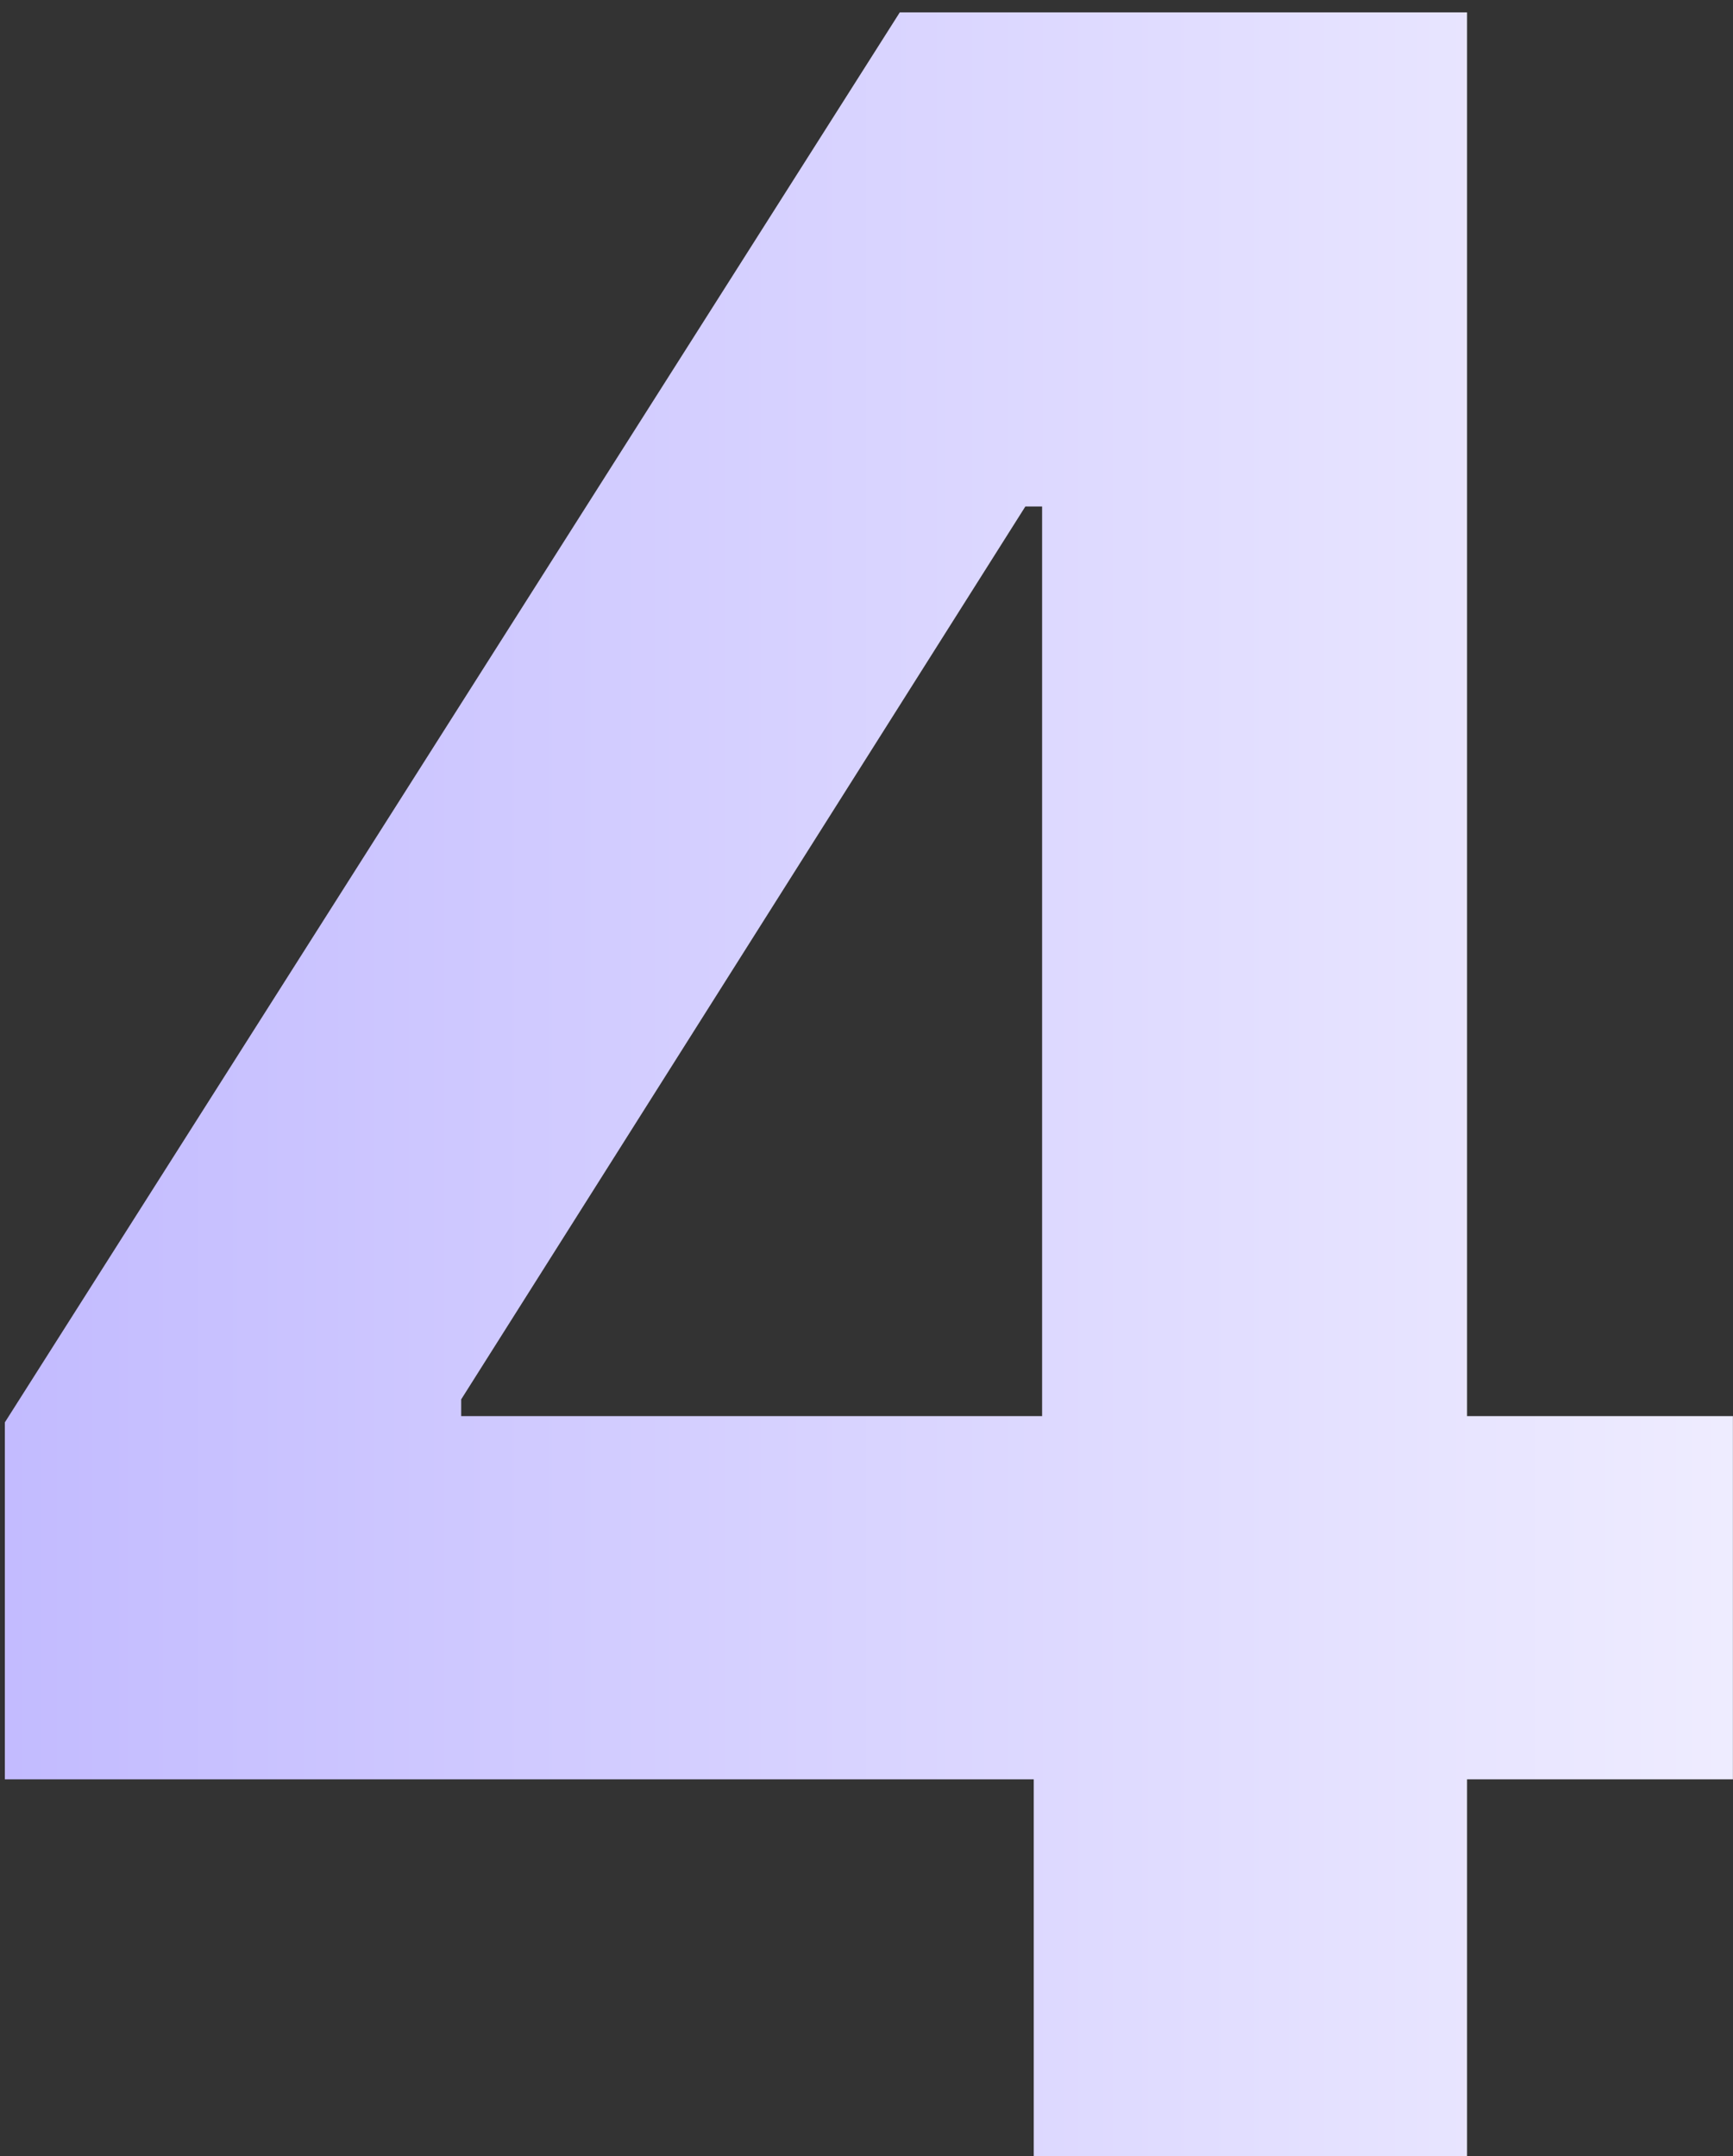
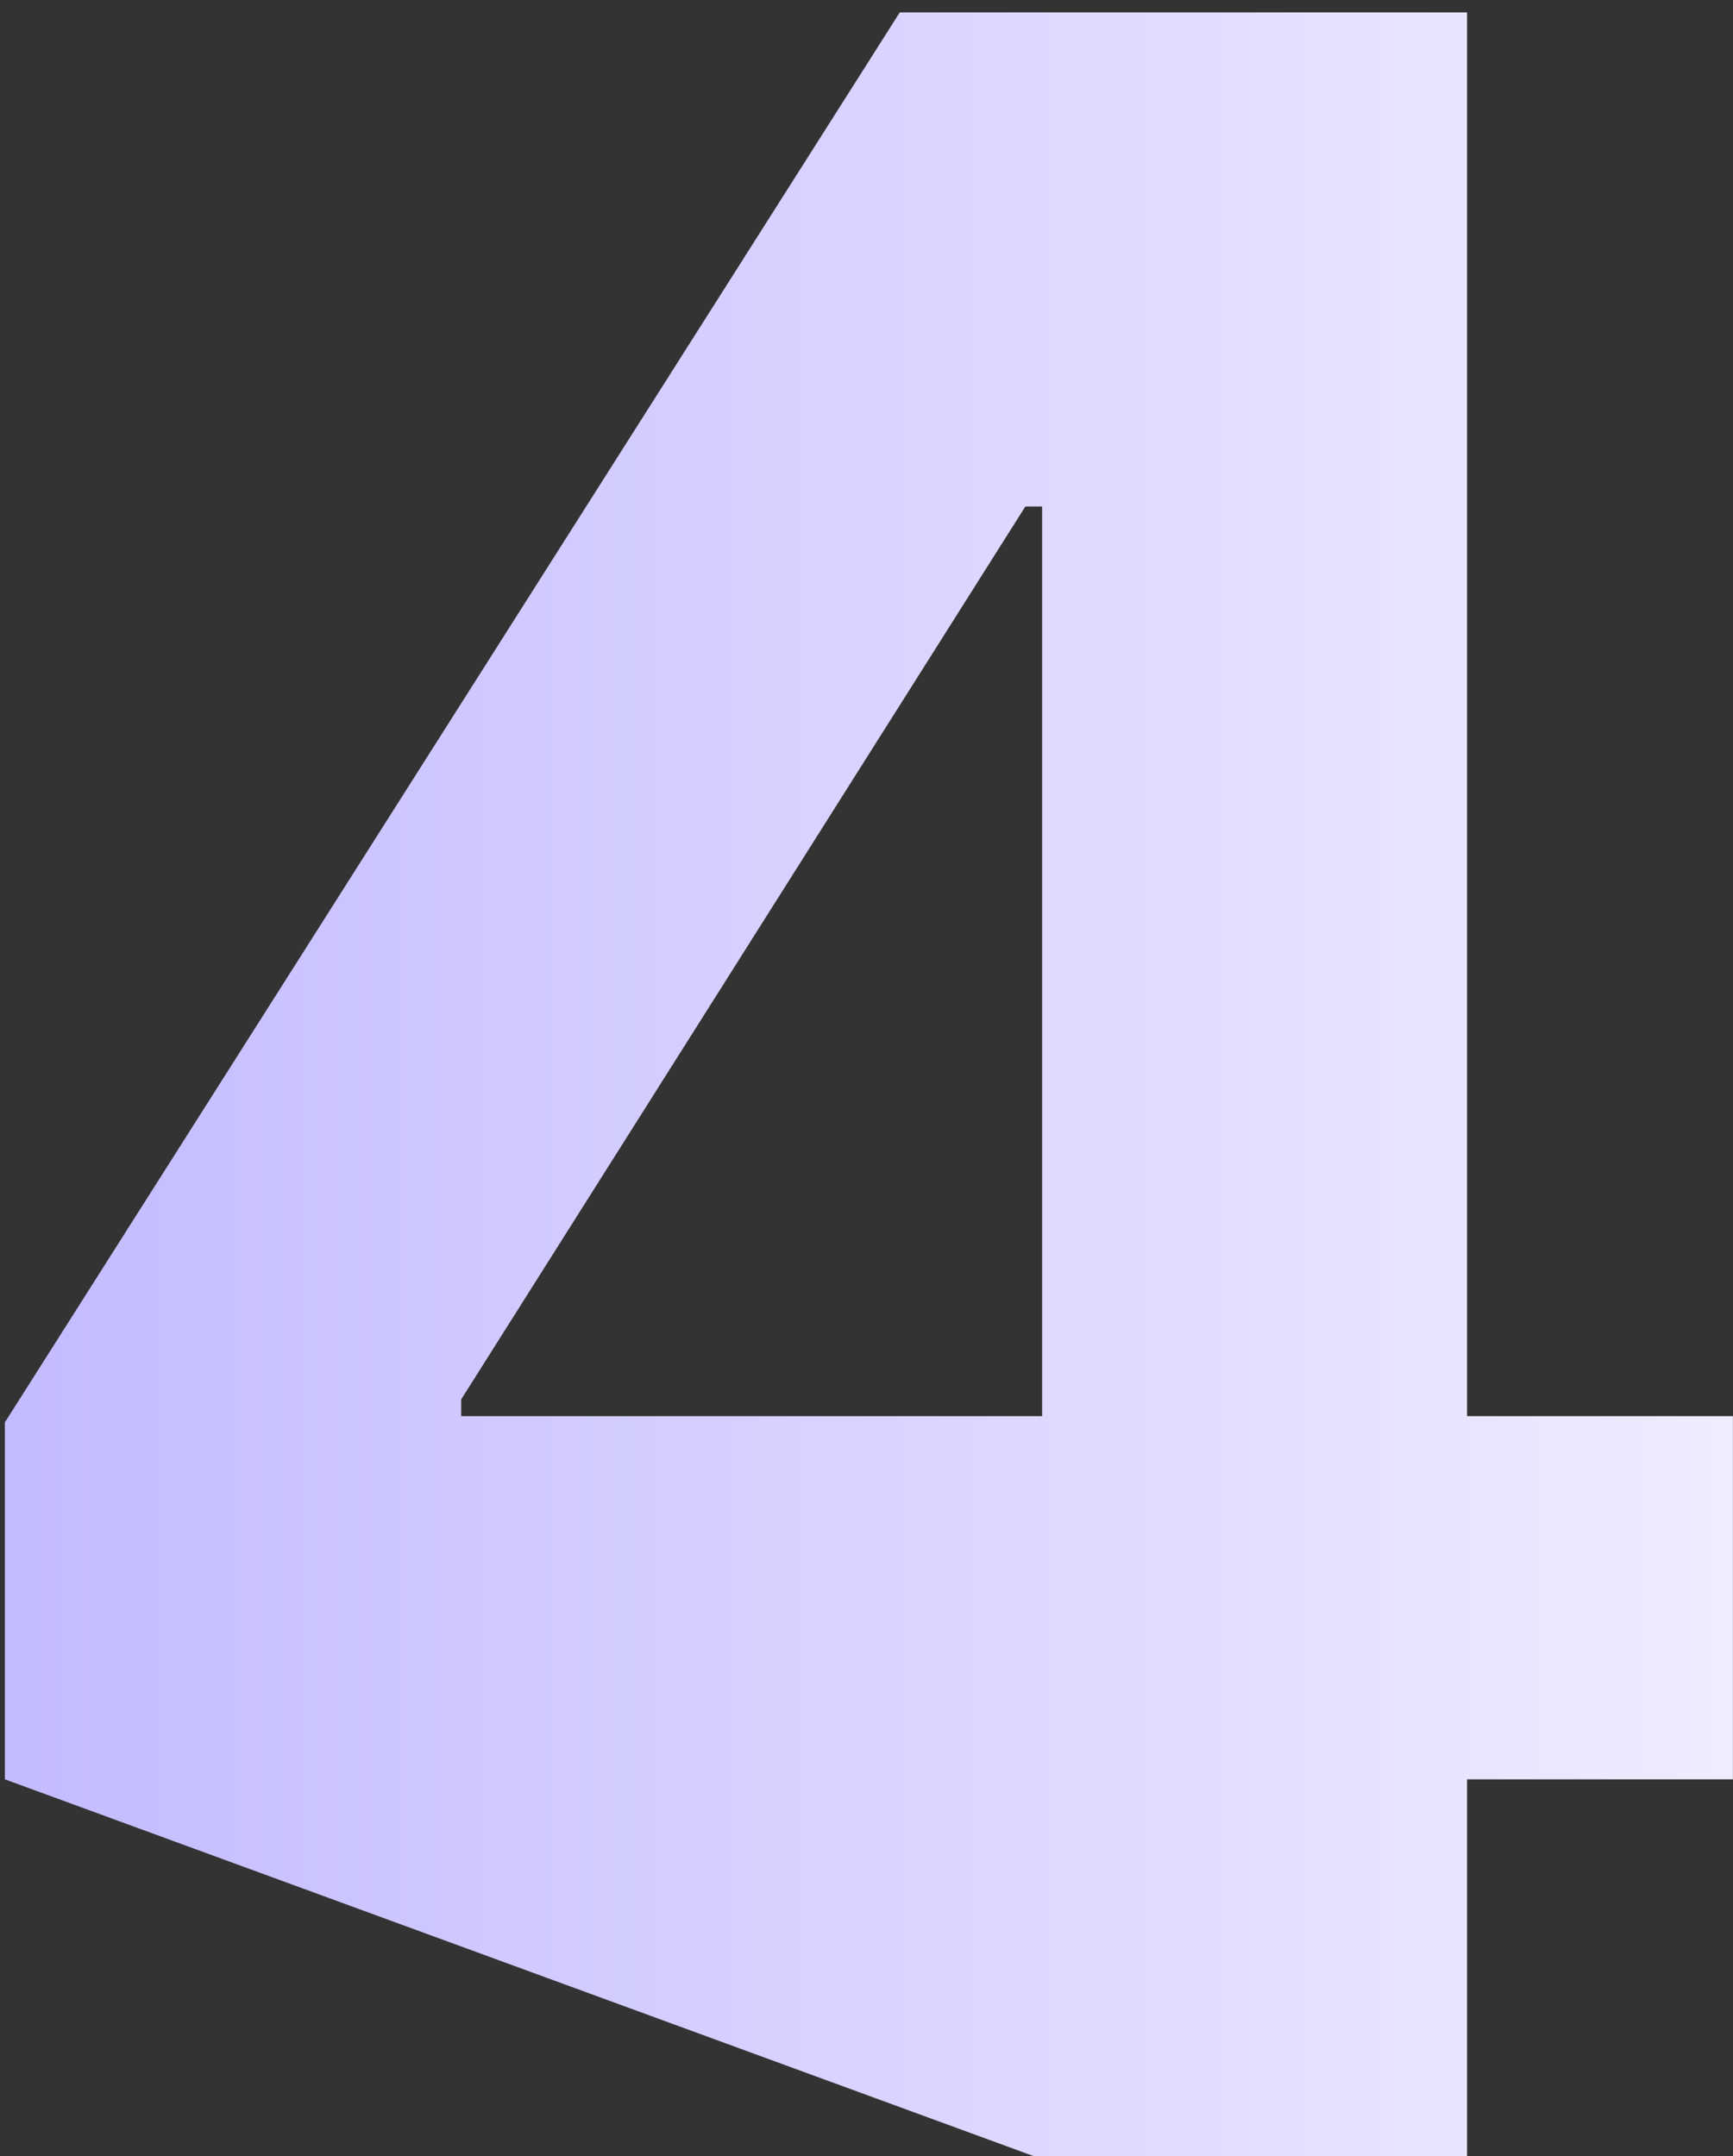
<svg xmlns="http://www.w3.org/2000/svg" width="127" height="158" viewBox="0 0 127 158" fill="none">
  <rect x="0" y="0" width="127" height="158" fill="#333333" stroke="none" />
-   <path d="M0.355 130.386V104.23L65.938 0.909H88.489V37.114H75.142L33.798 102.543V103.77H126.994V130.386H0.355ZM75.756 158V122.409L76.369 110.827V0.909H107.511V158H75.756Z" fill="url(#paint0_linear_159_1165)" />
+   <path d="M0.355 130.386V104.23L65.938 0.909H88.489V37.114H75.142L33.798 102.543V103.77H126.994V130.386H0.355ZV122.409L76.369 110.827V0.909H107.511V158H75.756Z" fill="url(#paint0_linear_159_1165)" />
  <defs>
    <linearGradient id="paint0_linear_159_1165" x1="-10" y1="79.768" x2="137" y2="79.768" gradientUnits="userSpaceOnUse">
      <stop stop-color="#BFB7FF" />
      <stop offset="1" stop-color="#F2F0FF" />
    </linearGradient>
  </defs>
</svg>